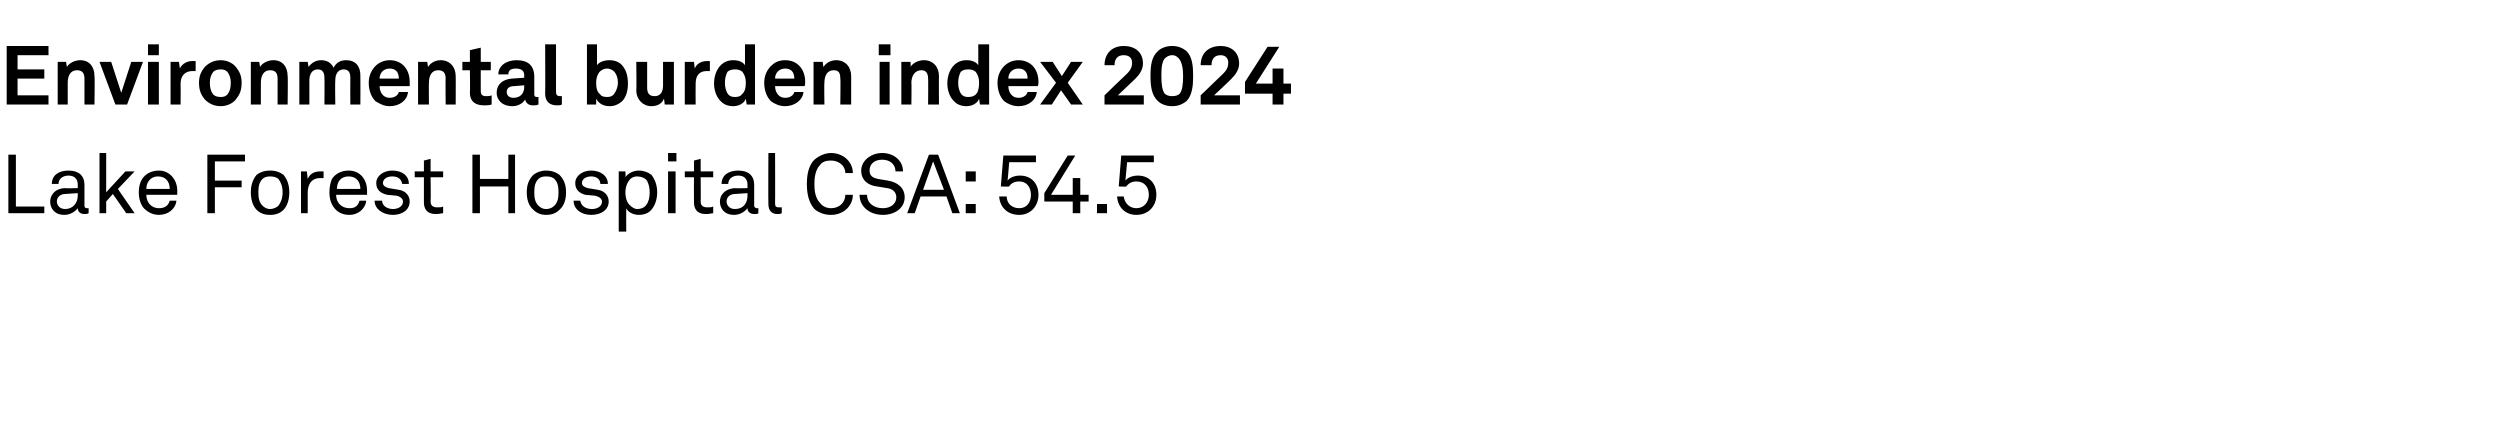
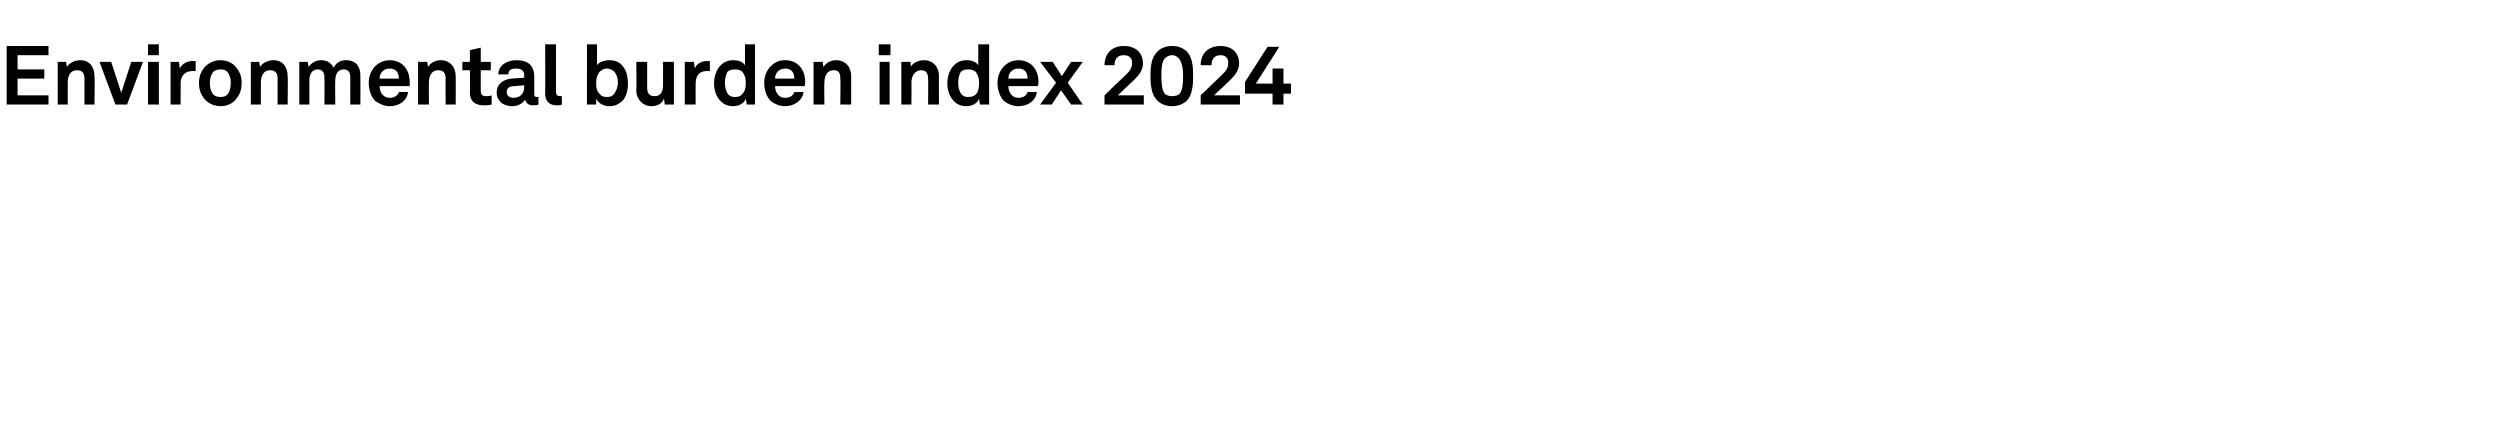
<svg xmlns="http://www.w3.org/2000/svg" version="1.1" width="299px" height="50.4px" viewBox="0 -3 299 50.4" style="top:-3px">
  <desc>Environmental burden index 2024 Lake Forest Hospital CSA: 54.5</desc>
  <defs />
  <g id="Polygon59743">
-     <path d="m1.9 15.5v6.2h3.4v.8H1v-7h.9zM6 21.1c0-.6.4-1.5 1.7-1.6c.05.04 1.6 0 1.6 0v-.4c0-.7-.4-1.1-1.1-1.1c-.7 0-1.2.4-1.2 1h-.8c0-1.1.9-1.6 2-1.6c1.2 0 1.9.6 1.9 1.7v2.5c0 .2.1.3.3.3h.2v.6c-.2.1-.3.1-.5.1c-.5 0-.8-.3-.8-.7c-.3.4-.9.8-1.6.8c-1.2 0-1.7-.8-1.7-1.6zm3.3-.7v-.3l-1.5.1c-.5 0-1 .3-1 .9c0 .4.3.9 1 .9c.9 0 1.5-.7 1.5-1.6zm2.6-5.1h.8v4.7l2.3-2.5h1.1l-2 2.1l2 2.9h-1l-1.6-2.3l-.8.9v1.4h-.8v-7.2zm5.3 6.6c-.4-.5-.6-1.1-.6-1.9c0-.6.1-1.1.4-1.6c.4-.6 1.1-1 2-1c1.3 0 2.2 1.1 2.2 2.4v.5h-3.7c0 .9.6 1.6 1.5 1.6c.6 0 1.1-.2 1.3-.9h.8c-.1 1-1 1.7-2.1 1.7c-.7 0-1.3-.3-1.8-.8zm3.1-2.3c0-.9-.5-1.5-1.4-1.5c-.9 0-1.4.7-1.4 1.5h2.8zm9-4.1v.8h-3.6v2.3h3.2v.8h-3.2v3.1h-.9v-7h4.5zm1.4 6.6c-.5-.5-.7-1.3-.7-2.1c0-.8.2-1.5.7-2.1c.4-.3.9-.5 1.6-.5c.7 0 1.2.2 1.6.5c.5.6.7 1.3.7 2.1c0 .8-.2 1.6-.7 2.1c-.4.4-.9.6-1.6.6c-.7 0-1.2-.2-1.6-.6zm2.6-.5c.3-.4.5-.9.5-1.6c0-.7-.2-1.2-.5-1.6c-.2-.2-.6-.3-1-.3c-.4 0-.7.1-.9.3c-.4.4-.5.9-.5 1.6c0 .7.1 1.2.5 1.6c.2.2.5.4.9.4c.4 0 .8-.2 1-.4zm2.7-4.1h.7l.1.9c.3-.7.9-.9 1.5-.9h.4v.8h-.4c-1.1 0-1.5.8-1.5 1.8c.02 0 0 2.4 0 2.4h-.8v-5zm4 4.4c-.4-.5-.6-1.1-.6-1.9c0-.6.1-1.1.3-1.6c.4-.6 1.1-1 2-1c1.4 0 2.2 1.1 2.2 2.4v.5h-3.7c0 .9.6 1.6 1.6 1.6c.6 0 1-.2 1.2-.9h.8c-.1 1-1 1.7-2 1.7c-.8 0-1.4-.3-1.8-.8zm3.1-2.3c0-.9-.5-1.5-1.4-1.5c-1 0-1.4.7-1.4 1.5h2.8zm3.9 3.1c-1.2 0-2.2-.7-2.2-1.7h.9c0 .6.6 1 1.3 1c.6 0 1.2-.3 1.2-.9c0-.3-.3-.6-.8-.7l-1.1-.1c-.8-.2-1.3-.6-1.3-1.4c0-.9.9-1.5 1.9-1.5c1.2 0 2 .6 2 1.6h-.8c-.1-.6-.5-.9-1.2-.9c-.6 0-1.1.3-1.1.8c0 .3.3.5.7.6l1.2.2c.7.1 1.3.6 1.3 1.4c0 1-.9 1.6-2 1.6zm3.7-1.5v-3h-1.1v-.7h1.1v-1.3l.8-.2v1.5h1.5v.7h-1.5s.04 2.87 0 2.9c0 .5.3.7.8.7c.3 0 .5 0 .7-.1v.8c-.2 0-.4.1-.9.1c-1.1 0-1.4-.7-1.4-1.4zm6.7-5.7v2.9h3.4v-2.9h.8v7h-.8v-3.2h-3.4v3.2h-.9v-7h.9zm6.4 6.6c-.6-.5-.8-1.3-.8-2.1c0-.8.2-1.5.8-2.1c.4-.3.9-.5 1.5-.5c.7 0 1.2.2 1.6.5c.6.6.8 1.3.8 2.1c0 .8-.2 1.6-.8 2.1c-.4.4-.9.6-1.6.6c-.6 0-1.1-.2-1.5-.6zm2.5-.5c.4-.4.5-.9.5-1.6c0-.7-.1-1.2-.5-1.6c-.2-.2-.5-.3-1-.3c-.4 0-.7.1-.9.3c-.4.4-.5.9-.5 1.6c0 .7.1 1.2.5 1.6c.2.2.5.4.9.4c.5 0 .8-.2 1-.4zm4.4 1.1c-1.2 0-2.1-.7-2.1-1.7h.8c.1.6.6 1 1.4 1c.6 0 1.2-.3 1.2-.9c0-.3-.3-.6-.9-.7l-1.1-.1c-.7-.2-1.2-.6-1.2-1.4c0-.9.9-1.5 1.9-1.5c1.1 0 2 .6 2 1.6h-.9c0-.6-.5-.9-1.1-.9c-.6 0-1.1.3-1.1.8c0 .3.3.5.7.6l1.2.2c.7.1 1.3.6 1.3 1.4c0 1-.9 1.6-2.1 1.6zm3.3-5.2h.8s.04.75 0 .7c.3-.5 1-.8 1.6-.8c.6 0 1.1.2 1.5.5c.4.5.7 1.2.7 2.1c0 .9-.3 1.7-.8 2.2c-.3.3-.8.5-1.4.5c-.6 0-1.3-.3-1.5-.8c-.02.03 0 2.8 0 2.8h-.9v-7.2zm3.3 4c.3-.4.4-.9.4-1.5c0-.5-.1-1.1-.4-1.5c-.2-.2-.6-.4-1.1-.4c-.3 0-.6.1-.8.3c-.4.4-.6 1-.6 1.6c0 .7.2 1.3.6 1.6c.2.2.5.4.8.4c.5 0 .9-.2 1.1-.5zm3.5-4v5h-.9v-5h.9zm.1-2.2v1h-1v-1h1zm2.1 5.9c-.02-.03 0-3 0-3h-1.1v-.7h1.1v-1.3l.8-.2v1.5h1.5v.7h-1.5s.03 2.87 0 2.9c0 .5.3.7.8.7c.3 0 .5 0 .7-.1v.8c-.2 0-.4.1-.9.1c-1.1 0-1.4-.7-1.4-1.4zm3.1-.1c0-.6.4-1.5 1.8-1.6c-.03.04 1.5 0 1.5 0v-.4c0-.7-.4-1.1-1.1-1.1c-.7 0-1.2.4-1.2 1h-.8c0-1.1.9-1.6 2-1.6c1.2 0 1.9.6 1.9 1.7v2.5c0 .2.2.3.3.3h.2v.6c-.1.1-.3.1-.5.1c-.5 0-.8-.3-.8-.7c-.3.4-.9.8-1.6.8c-1.2 0-1.7-.8-1.7-1.6zm3.3-.7v-.3l-1.5.1c-.5 0-1 .3-1 .9c0 .4.3.9 1 .9c1 0 1.5-.7 1.5-1.6zm2.5 1c-.03.03 0-6.1 0-6.1h.8s.02 6.03 0 6c0 .4.1.5.5.5h.3v.7c-.2.1-.3.1-.5.1c-.7 0-1.1-.4-1.1-1.2zm5.5.6c-.7-.8-.9-1.9-.9-3c0-1.1.2-2.2.9-2.9c.6-.5 1.3-.8 2-.8c1.4 0 2.6 1 2.6 2.4h-.9c0-.9-.8-1.5-1.7-1.5c-.5 0-1 .1-1.3.5c-.6.6-.7 1.6-.7 2.3c0 .8.1 1.7.7 2.3c.3.4.8.6 1.3.6c1 0 1.7-.7 1.7-1.6h.9c0 1.4-1.2 2.4-2.6 2.4c-.7 0-1.4-.2-2-.7zm8.2.7c-1.6 0-2.8-1-2.8-2.4h.9c0 1 .8 1.6 1.9 1.6c.9 0 1.6-.5 1.6-1.3c0-.5-.3-1-1.1-1.1l-1.2-.2c-1-.1-1.9-.7-1.9-1.9c0-1.2 1.2-2.1 2.5-2.1c1.4 0 2.5.9 2.5 2.2h-.9c0-.8-.6-1.4-1.6-1.4c-.9 0-1.5.5-1.5 1.3c0 .7.5.9 1 1l1.2.2c1.2.2 2 .9 2 2c0 1.3-1.2 2.1-2.6 2.1zm7.6-2.2h-3.1l-.7 2h-.9l2.6-7h1.1l2.6 7h-.9l-.7-2zm-.3-.8l-1.3-3.4l-1.2 3.4h2.5zm3.8-2.2v1.2h-1.2v-1.2h1.2zm0 3.9v1.1h-1.2v-1.1h1.2zm2.8-.9h.9c0 .8.6 1.4 1.5 1.4c.9 0 1.4-.7 1.4-1.6c0-.9-.5-1.6-1.4-1.6c-.5 0-1 .2-1.2.6c-.04.04-1 0-1 0l.3-3.7h3.9v.8h-3.2s-.18 2.24-.2 2.2c.3-.4.9-.6 1.5-.6c1.3 0 2.2.9 2.2 2.3c0 1.3-.9 2.4-2.3 2.4c-1.3 0-2.3-.8-2.4-2.2zm8.8.6h-3.4v-1l2.8-4.5h.9l-2.9 4.7h2.6v-2h.9v2h1v.8h-1v1.4h-.9v-1.4zm4.1.3v1.1h-1.2v-1.1h1.2zm1.2-.9h.8c.1.8.7 1.4 1.5 1.4c.9 0 1.5-.7 1.5-1.6c0-.9-.5-1.6-1.5-1.6c-.5 0-.9.2-1.2.6c.03.04-.9 0-.9 0l.3-3.7h3.9v.8h-3.2l-.2 2.2c.3-.4.9-.6 1.5-.6c1.3 0 2.2.9 2.2 2.3c0 1.3-.9 2.4-2.4 2.4c-1.2 0-2.2-.8-2.3-2.2z" stroke="none" fill="#000" />
-   </g>
+     </g>
  <g id="Polygon59742">
    <path d="m5.8 2.5v1.1H2.1v1.7h3.2v1.1H2.1v2h3.7v1.1h-5v-7h5zm1.1 1.9h1L8 5c.3-.5 1-.8 1.6-.8c1.1 0 1.7.8 1.7 1.9c.05-.03 0 3.4 0 3.4h-1.2V6.4c0-.7-.3-1-.9-1c-.8 0-1.1.7-1.1 1.5v2.6H6.9V4.4zm5 0h1.4l1.2 3.7l1.2-3.7h1.4l-1.9 5.1h-1.4l-1.9-5.1zm7.1 0v5.1h-1.3V4.4h1.3zm0-2.1v1.3h-1.3V2.3h1.3zm1.4 2.1h1s.13.81.1.8c.3-.6.9-.9 1.5-.9h.4v1.2h-.4c-.9 0-1.4.6-1.4 1.5c.02.03 0 2.5 0 2.5h-1.2V4.4zm4.1 4.5c-.4-.5-.7-1-.7-2c0-.9.3-1.4.7-1.9c.4-.4 1-.8 1.9-.8c.8 0 1.5.4 1.8.8c.4.5.7 1 .7 1.9c0 1-.3 1.5-.7 2c-.3.4-1 .8-1.8.8c-.9 0-1.5-.4-1.9-.8zm2.7-.6c.3-.4.4-.8.4-1.4c0-.5-.1-.9-.4-1.3c-.2-.2-.4-.3-.8-.3c-.4 0-.7.1-.9.3c-.3.4-.4.8-.4 1.3c0 .6.1 1 .4 1.4c.2.2.5.3.9.3c.4 0 .6-.1.8-.3zM30 4.4h1l.1.6c.3-.5 1-.8 1.6-.8c1.1 0 1.7.8 1.7 1.9c.05-.03 0 3.4 0 3.4h-1.2V6.4c0-.7-.3-1-.9-1c-.8 0-1.1.7-1.1 1.5v2.6H30V4.4zm5.8 0h1l.1.6c.3-.4.8-.8 1.5-.8c.7 0 1.2.3 1.5.9c.3-.6.8-.9 1.5-.9c1.1 0 1.7.7 1.7 1.8c.02.03 0 3.5 0 3.5h-1.2s-.02-3.17 0-3.2c0-.6-.2-1-.8-1c-.7 0-1 .6-1 1.3c-.04.05 0 2.9 0 2.9h-1.3s.03-3.17 0-3.2c0-.6-.2-1-.8-1c-.7 0-1 .6-1 1.3v2.9h-1.2V4.4zm9.1 4.7c-.5-.5-.8-1.3-.8-2.2c0-.8.3-1.5.8-2c.4-.4 1-.7 1.7-.7c1.5 0 2.4 1.1 2.4 2.6v.5h-3.6c0 .7.4 1.4 1.2 1.4c.6 0 1-.3 1.1-.7h1.1c-.1 1-1 1.7-2.2 1.7c-.7 0-1.2-.3-1.7-.6zm2.8-2.7c0-.8-.4-1.2-1.1-1.2c-.7 0-1.2.5-1.2 1.2h2.3zm2.3-2h1.1s.08.63.1.6c.3-.5.9-.8 1.5-.8c1.1 0 1.8.8 1.8 1.9c.02-.03 0 3.4 0 3.4h-1.2s-.03-3.14 0-3.1c0-.7-.3-1-.9-1c-.8 0-1.1.7-1.1 1.5c-.02-.03 0 2.6 0 2.6H50V4.4zm6.2 3.7c.04-.01 0-2.7 0-2.7h-.9v-1h.9V3l1.3-.3v1.7h1.2v1h-1.2s-.01 2.51 0 2.5c0 .4.2.6.6.6c.3 0 .5 0 .7-.1v1.1c-.3.1-.6.1-.9.1c-1.1 0-1.7-.5-1.7-1.5zm3.2 0c0-1 .7-1.6 1.8-1.7l1.5-.1s-.03-.3 0-.3c0-.5-.3-.8-1-.8c-.6 0-.9.2-.9.7h-1.2c0-1 .9-1.7 2.2-1.7c1.3 0 2.1.6 2.1 2v2.1c0 .2.1.3.3.3h.2v.9c-.2.1-.4.1-.7.1c-.5 0-.8-.3-.9-.7c-.2.4-.8.8-1.5.8c-1.3 0-1.9-.8-1.9-1.6zm3.3-.7c-.03.05 0-.2 0-.2l-1.2.1c-.5 0-.9.2-.9.7c0 .4.3.7.8.7c.9 0 1.3-.6 1.3-1.3zm2.5.8c.03.01 0-5.9 0-5.9h1.3v5.7c0 .3.1.5.5.5h.2v1c-.2.1-.3.1-.6.1c-.8 0-1.4-.4-1.4-1.4zm6.1.6c.02.01 0 .7 0 .7h-1.1V2.3h1.2s.01 2.55 0 2.5c.2-.3.7-.6 1.5-.6c.6 0 1.1.2 1.4.5c.6.6.8 1.4.8 2.3c0 .8-.2 1.7-.8 2.2c-.4.3-.8.5-1.4.5c-.7 0-1.3-.3-1.6-.9zm2.1-.5c.3-.4.5-.9.5-1.4c0-.5-.1-.9-.4-1.3c-.2-.2-.5-.4-.9-.4c-.4 0-.7.2-.9.4c-.3.4-.4.8-.4 1.3c0 .6.1 1.1.5 1.4c.1.2.4.3.8.3c.4 0 .6-.1.8-.3zm2.7-.5c.04.03 0-3.4 0-3.4h1.3v3.1c0 .7.3 1 .9 1c.7 0 1-.5 1-1.3V4.4h1.3v5.1h-1.1s-.07-.73-.1-.7c-.2.6-.8.9-1.5.9c-1 0-1.8-.8-1.8-1.9zm5.8-3.4h1.1s.09.81.1.8c.2-.6.8-.9 1.5-.9h.3v1.2h-.4c-.9 0-1.3.6-1.3 1.5c-.02.03 0 2.5 0 2.5h-1.3V4.4zm4.4 4.8c-.6-.5-.9-1.4-.9-2.2c0-.9.3-1.7.8-2.2c.4-.4.9-.6 1.5-.6c.8 0 1.2.3 1.4.6V2.3h1.2v7.2h-1s-.11-.69-.1-.7c-.2.6-.9.9-1.5.9c-.6 0-1.1-.2-1.4-.5zm2.4-.9c.4-.3.5-.8.5-1.4c0-.5-.1-.9-.4-1.3c-.2-.2-.5-.3-.9-.3c-.4 0-.7.1-.9.3c-.2.4-.3.8-.3 1.3c0 .5.1 1 .4 1.4c.2.2.4.3.8.3c.4 0 .7-.1.8-.3zm3.5.8c-.5-.5-.8-1.3-.8-2.2c0-.8.3-1.5.8-2c.4-.4.9-.7 1.7-.7c1.5 0 2.4 1.1 2.4 2.6c0 .2 0 .4-.1.5h-3.5c0 .7.4 1.4 1.2 1.4c.6 0 1-.3 1.1-.7h1.1C96 9 95 9.7 93.9 9.7c-.7 0-1.3-.3-1.7-.6zM95 6.4c0-.8-.4-1.2-1.1-1.2c-.7 0-1.2.5-1.2 1.2h2.3zm2.3-2h1.1s.06.63.1.6c.3-.5.9-.8 1.5-.8c1.1 0 1.8.8 1.8 1.9v3.4h-1.3s.05-3.14 0-3.1c0-.7-.2-1-.8-1c-.8 0-1.1.7-1.1 1.5c-.04-.03 0 2.6 0 2.6h-1.3V4.4zm9.1 0v5.1h-1.2V4.4h1.2zm.1-2.1v1.3h-1.4V2.3h1.4zm1.3 2.1h1.1s.04.63 0 .6c.3-.5 1-.8 1.6-.8c1.1 0 1.8.8 1.8 1.9c-.02-.03 0 3.4 0 3.4H111s.03-3.14 0-3.1c0-.7-.3-1-.8-1c-.8 0-1.2.7-1.2 1.5c.04-.03 0 2.6 0 2.6h-1.2V4.4zm6.4 4.8c-.6-.5-.9-1.4-.9-2.2c0-.9.3-1.7.8-2.2c.4-.4.9-.6 1.5-.6c.8 0 1.2.3 1.4.6c.01.05 0-2.5 0-2.5h1.3v7.2h-1.1l-.1-.7c-.2.6-.9.9-1.5.9c-.6 0-1.1-.2-1.4-.5zm2.5-.9c.3-.3.4-.8.4-1.4c0-.5-.1-.9-.4-1.3c-.2-.2-.5-.3-.9-.3c-.4 0-.7.1-.9.3c-.2.4-.3.8-.3 1.3c0 .5.1 1 .4 1.4c.2.2.4.3.8.3c.4 0 .7-.1.9-.3zm3.4.8c-.5-.5-.8-1.3-.8-2.2c0-.8.3-1.5.8-2c.4-.4 1-.7 1.7-.7c1.5 0 2.4 1.1 2.4 2.6c0 .2 0 .4-.1.5h-3.5c0 .7.4 1.4 1.2 1.4c.6 0 1-.3 1.1-.7h1.1c-.1 1-1 1.7-2.2 1.7c-.7 0-1.3-.3-1.7-.6zm2.8-2.7c0-.8-.4-1.2-1.1-1.2c-.7 0-1.2.5-1.2 1.2h2.3zm1.5-2h1.5l1.1 1.7l1.1-1.7h1.4l-1.8 2.5l1.8 2.6h-1.4l-1.2-1.7l-1.1 1.7h-1.4l1.9-2.6l-1.9-2.5zm7.7 4s2.7-2.62 2.7-2.6c.5-.5.6-.9.6-1.3c0-.6-.4-.9-1-.9c-.8 0-1.1.5-1.1 1.2h-1.2c0-1.4.9-2.3 2.3-2.3c1.3 0 2.3.7 2.3 2.1c0 .7-.4 1.3-.9 1.8l-2.1 2h3.1v1.1h-4.7V8.4zm6.4.7c-.8-.7-.9-1.9-.9-3c0-1.2.1-2.3.9-3c.3-.3.9-.6 1.7-.6c.8 0 1.3.3 1.7.6c.7.7.8 1.8.8 3c0 1.1-.1 2.3-.8 3c-.4.3-.9.6-1.7.6c-.8 0-1.4-.3-1.7-.6zm2.6-.9c.3-.4.4-1.1.4-2.1c0-.8-.1-1.6-.5-2.1c-.2-.2-.4-.4-.8-.4c-.4 0-.7.2-.9.4c-.4.5-.4 1.4-.4 2.1c0 1 .1 1.7.4 2.1c.2.2.5.3.9.3c.4 0 .7-.1.9-.3zm2.5.2l2.7-2.6c.5-.5.6-.9.6-1.3c0-.6-.4-.9-.9-.9c-.8 0-1.1.5-1.1 1.2h-1.3c0-1.4.9-2.3 2.4-2.3c1.2 0 2.2.7 2.2 2.1c0 .7-.4 1.3-.9 1.8c0 .04-2.1 2-2.1 2h3.1v1.1h-4.7V8.4zm8.6-.2h-3.3V6.8l2.7-4.2h1.4L150.2 7h2V5.2h1.3v1.8h.9v1.2h-.9v1.3h-1.3V8.2z" stroke="none" fill="#000" />
  </g>
</svg>